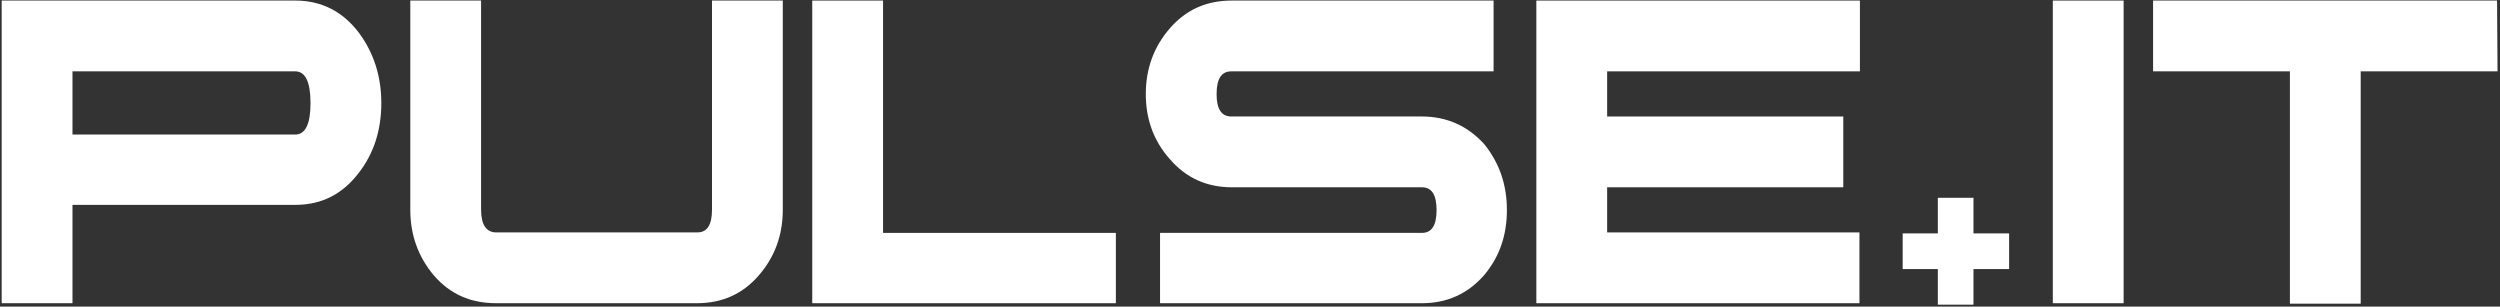
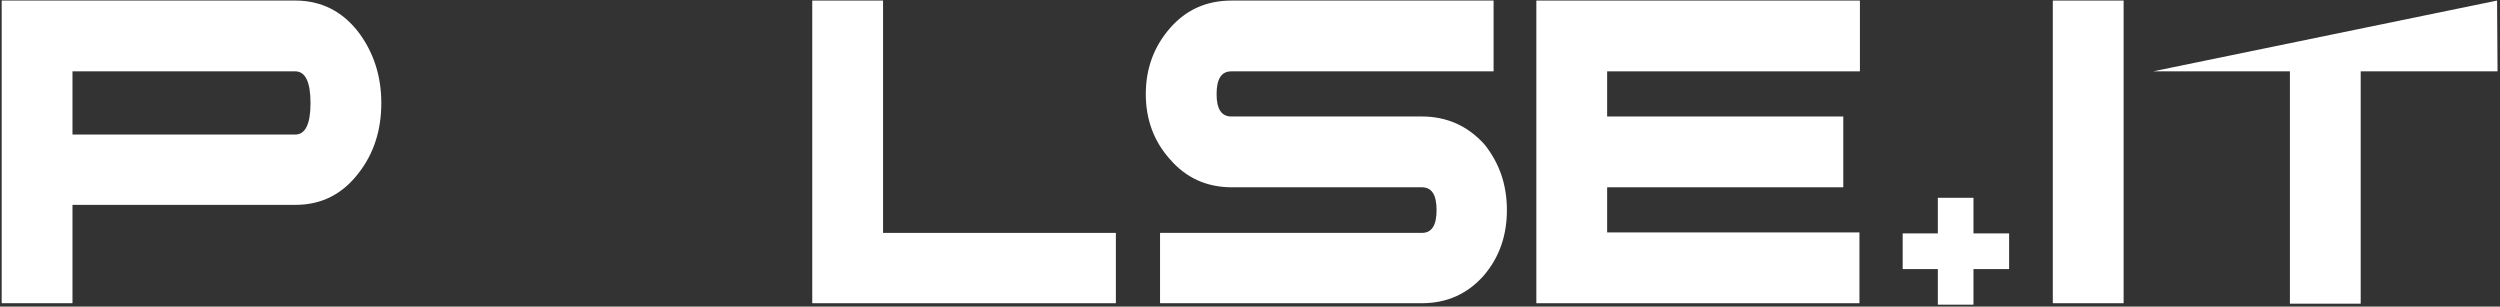
<svg xmlns="http://www.w3.org/2000/svg" width="100%" height="100%" viewBox="0 0 1166 143" version="1.1" xml:space="preserve" style="fill-rule:evenodd;clip-rule:evenodd;stroke-linejoin:round;stroke-miterlimit:2;">
  <rect x="0" y="0" width="1166" height="143" fill="#333333" stroke="none" />
  <g transform="matrix(1,0,0,1,-1171,-1169)">
    <g>
      <g transform="matrix(2.216,0,0,-2.216,1165.36,1313.3)">
        <rect x="434.6" y="1.3" width="14.9" height="63.7" style="fill:white;" />
      </g>
      <g transform="matrix(2.216,0,0,-2.216,1165.36,1313.52)">
-         <path d="M528.2,50.2L499.4,50.2L499.4,1.3L484.5,1.3L484.5,50.2L455.7,50.2L455.7,65.1L528.1,65.1L528.2,50.2Z" style="fill:white;fill-rule:nonzero;" />
+         <path d="M528.2,50.2L499.4,50.2L499.4,1.3L484.5,1.3L484.5,50.2L455.7,50.2L528.1,65.1L528.2,50.2Z" style="fill:white;fill-rule:nonzero;" />
      </g>
      <g transform="matrix(2.216,0,0,-2.216,1165.36,1405.95)">
        <path d="M410.4,57.8L410.4,65.3L417.9,65.3L417.9,57.8L425.4,57.8L425.4,50.3L417.9,50.3L417.9,42.8L410.4,42.8L410.4,50.3L403,50.3L403,57.8C403,57.8 410.4,57.8 410.4,57.8Z" style="fill:white;fill-rule:nonzero;" />
      </g>
      <g transform="matrix(2.216,0,0,-2.216,1165.36,1313.3)">
        <path d="M82.8,43.4C82.8,37.7 81.2,32.8 78.1,28.8C74.7,24.3 70.3,22 64.7,22L17.8,22L17.8,1.3L2.9,1.3L2.9,65L64.7,65C70.2,65 74.7,62.7 78.1,58.2C81.2,54 82.8,49.1 82.8,43.4ZM67.9,43.4C67.9,47.9 66.8,50.1 64.7,50.1L17.8,50.1L17.8,36.8L64.7,36.8C66.8,36.8 67.9,39 67.9,43.4Z" style="fill:white;fill-rule:nonzero;" />
      </g>
      <g transform="matrix(2.216,0,0,-2.216,1165.36,1313.3)">
-         <path d="M167.3,21C167.3,15.6 165.6,11 162.2,7.1C158.8,3.2 154.5,1.3 149.2,1.3L107,1.3C101.6,1.3 97.3,3.2 93.9,7.1C90.6,11 88.9,15.6 88.9,21L88.9,65L103.8,65L103.8,21C103.8,17.8 104.9,16.2 107,16.2L149.3,16.2C151.4,16.2 152.4,17.8 152.4,21L152.4,65L167.3,65L167.3,21Z" style="fill:white;fill-rule:nonzero;" />
-       </g>
+         </g>
      <g transform="matrix(2.216,0,0,-2.216,1165.36,1313.3)">
        <path d="M237.4,1.3L173.5,1.3L173.5,65L188.4,65L188.4,16.1L237.4,16.1L237.4,1.3Z" style="fill:white;fill-rule:nonzero;" />
      </g>
      <g transform="matrix(2.216,0,0,-2.216,1165.36,1313.3)">
        <path d="M319.7,20.9C319.7,15.5 318.1,11 314.9,7.2C311.4,3.2 307,1.3 301.8,1.3L246.7,1.3L246.7,16.1L301.8,16.1C303.9,16.1 304.9,17.7 304.9,20.9C304.9,24.1 303.9,25.7 301.8,25.7L261.8,25.7C256.5,25.7 252.1,27.7 248.7,31.7C245.4,35.4 243.7,40 243.7,45.3C243.7,50.7 245.4,55.3 248.8,59.2C252.2,63.1 256.5,65 261.8,65L316.9,65L316.9,50.1L261.7,50.1C259.6,50.1 258.6,48.5 258.6,45.3C258.6,42.2 259.6,40.6 261.7,40.6L301.8,40.6C307.1,40.6 311.5,38.6 315,34.7C318.1,30.8 319.7,26.3 319.7,20.9Z" style="fill:white;fill-rule:nonzero;" />
      </g>
      <g transform="matrix(2.216,0,0,-2.216,1165.36,1313.3)">
        <path d="M394,50.1L340.8,50.1L340.8,40.6L390.5,40.6L390.5,25.7L340.8,25.7L340.8,16.2L393.9,16.2L393.9,1.3L325.9,1.3L325.9,65L394,65L394,50.1Z" style="fill:white;fill-rule:nonzero;" />
      </g>
    </g>
  </g>
</svg>